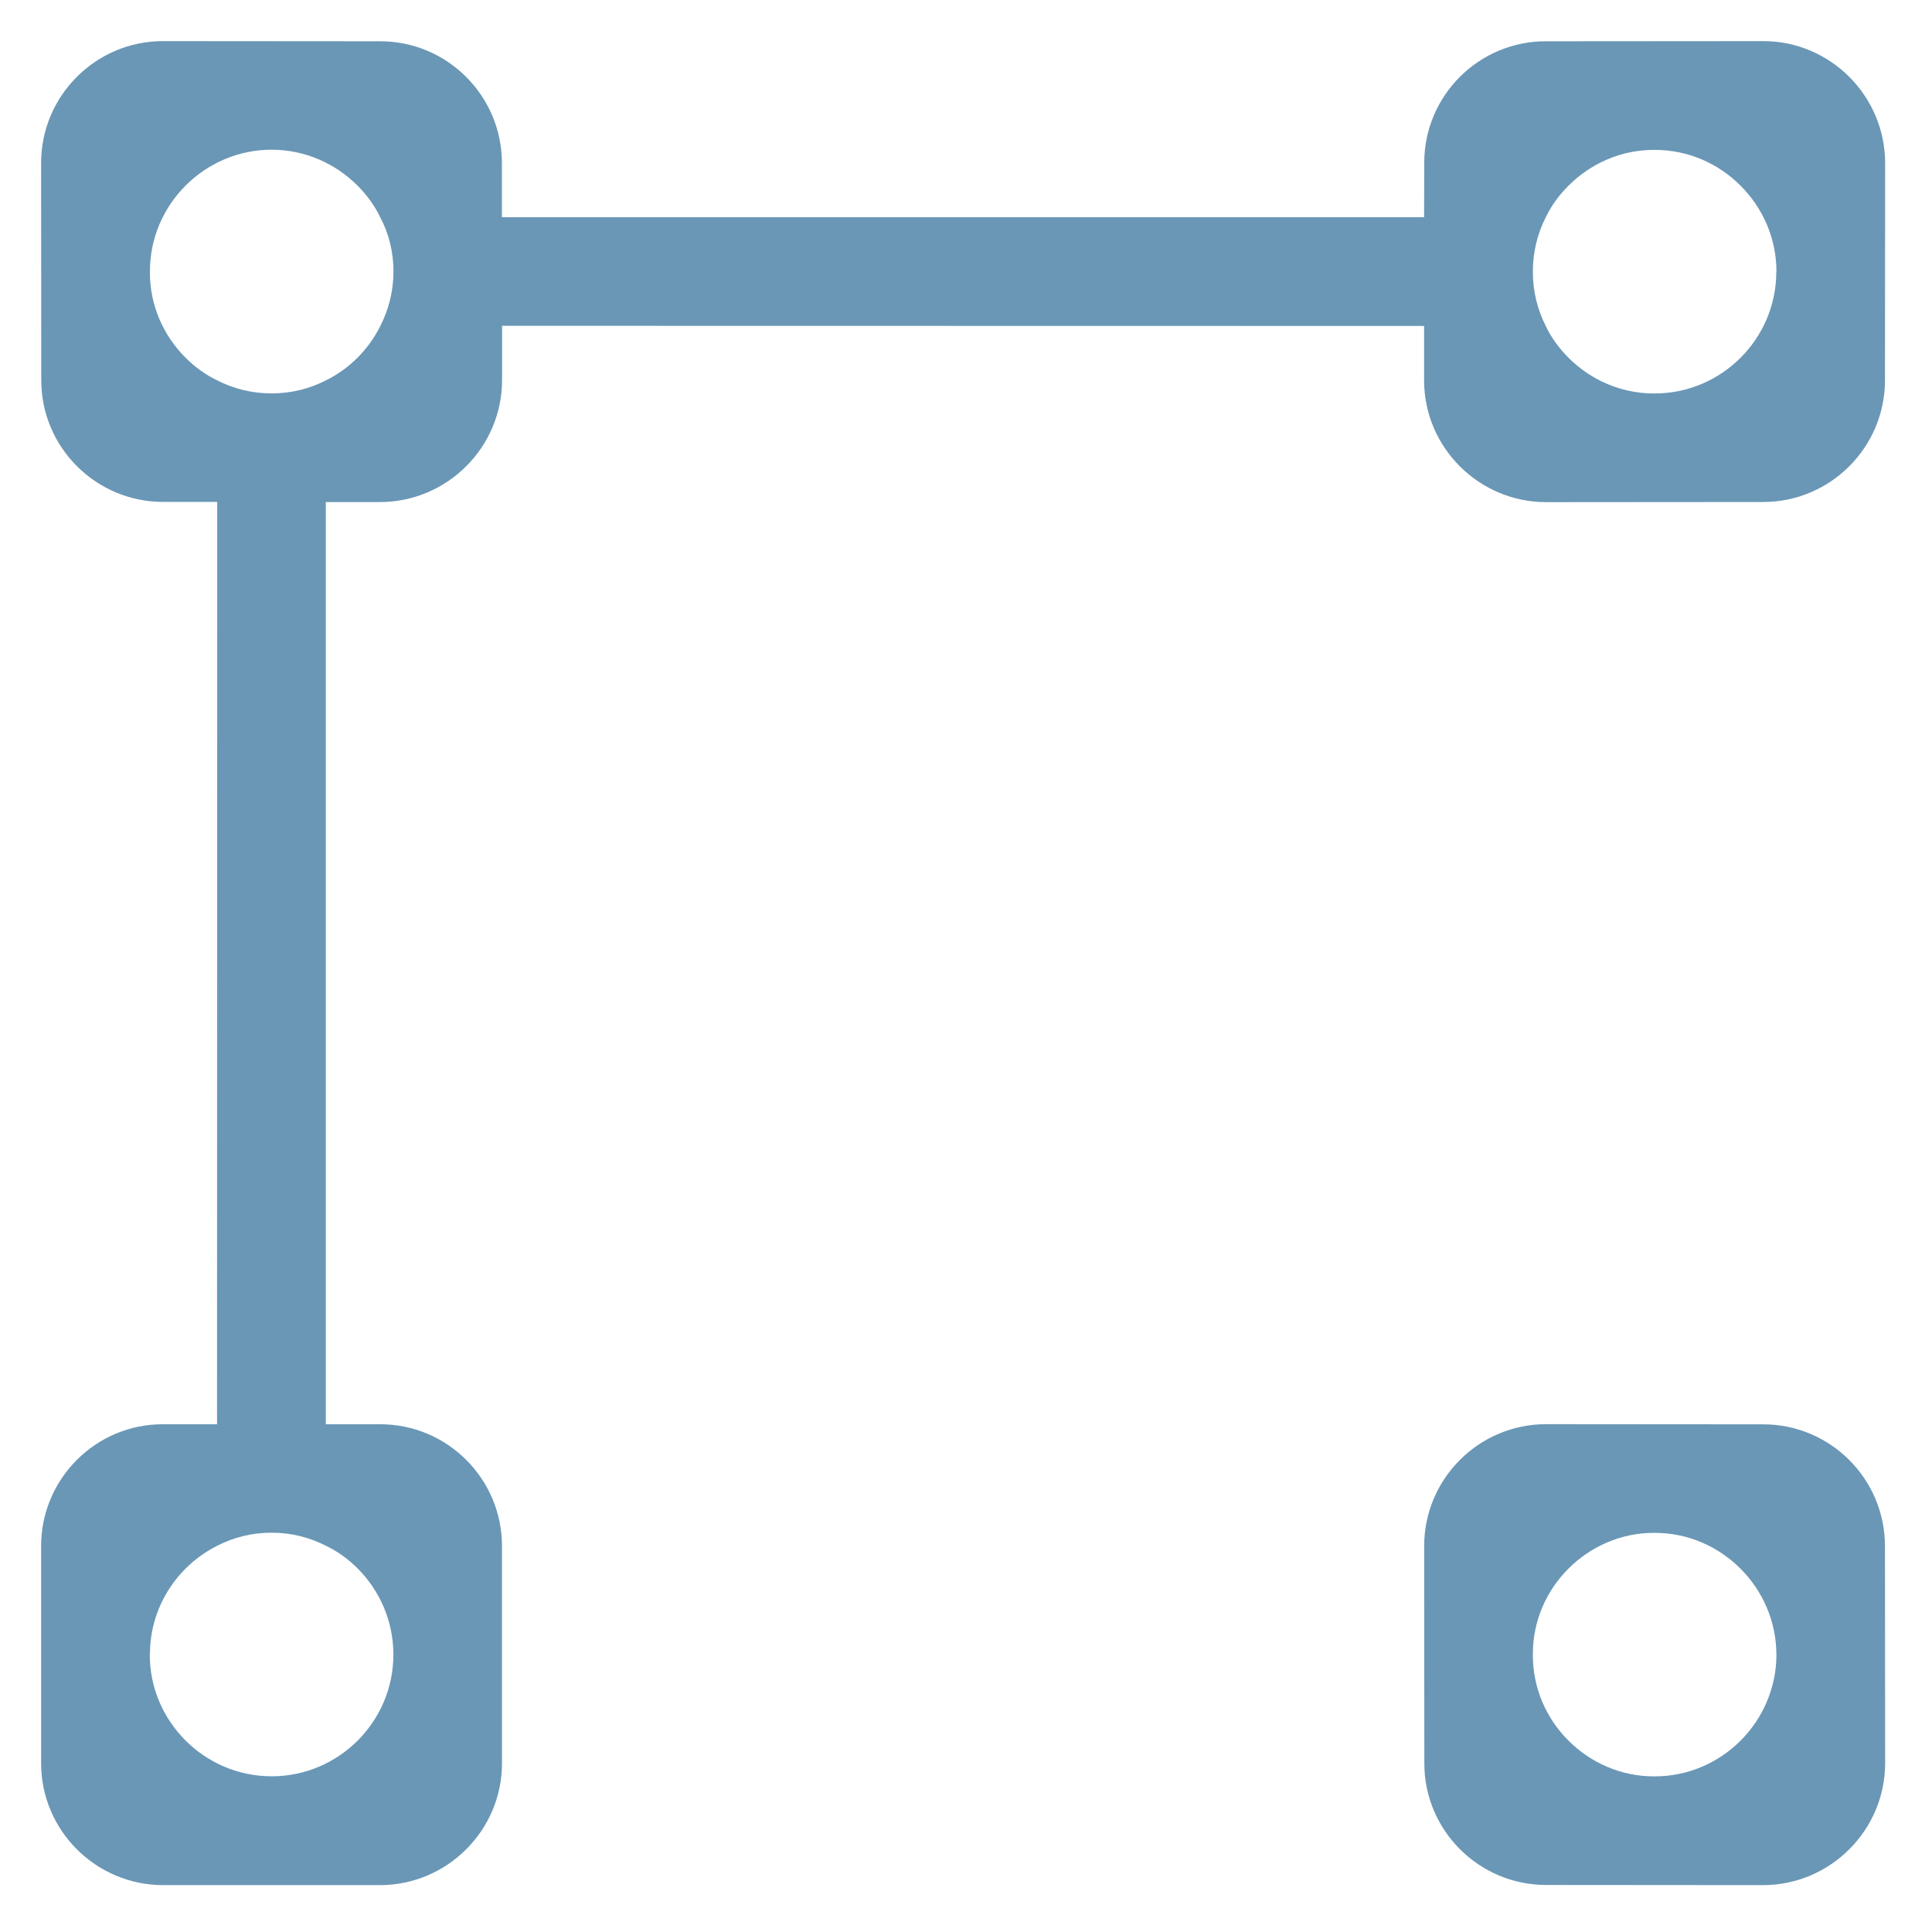
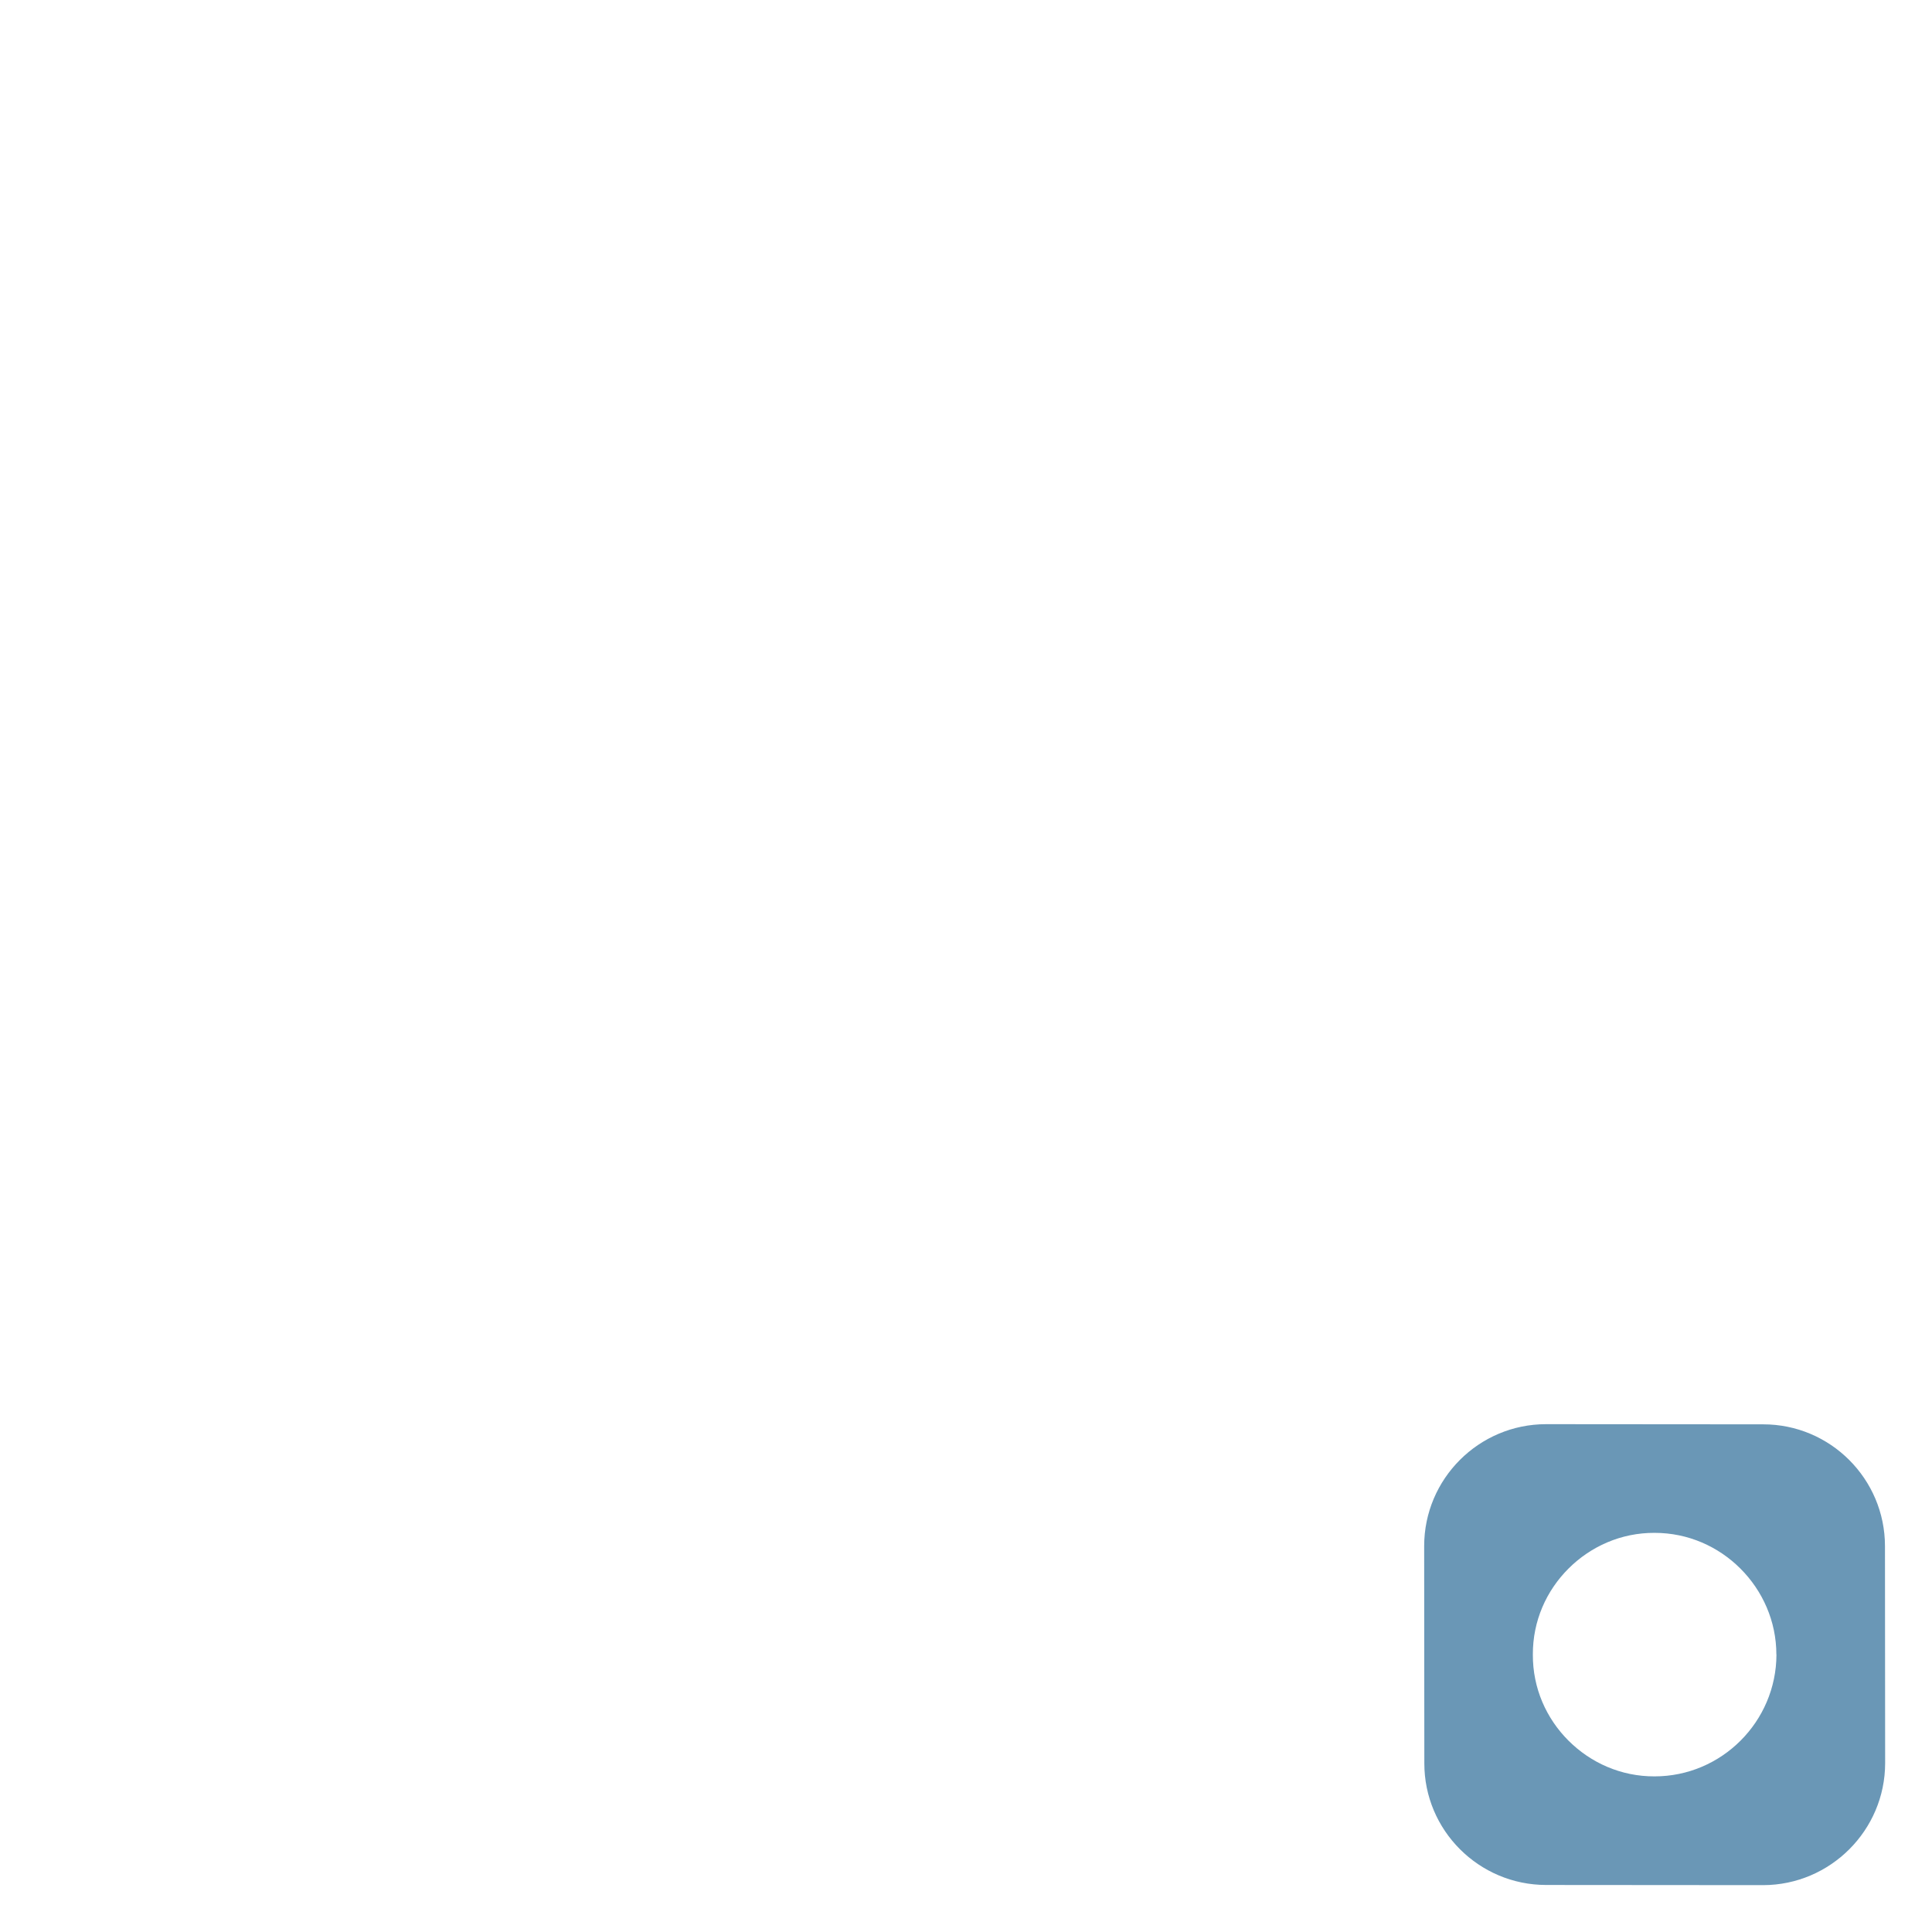
<svg xmlns="http://www.w3.org/2000/svg" width="235" height="235" viewBox="0 0 235 235" fill="none">
  <path d="M188.06 173.23C179.88 173.23 173.23 179.88 173.23 188.06L173.25 214.46C173.23 222.62 179.88 229.28 188.07 229.28L214.47 229.3C222.63 229.28 229.29 222.63 229.3 214.47L229.28 188.07C229.28 179.89 222.63 173.24 214.46 173.25L188.06 173.23ZM216.08 201.25C216.06 209.41 209.41 216.07 201.26 216.07C197.17 216.09 193.47 214.41 190.78 211.72C188.09 209.03 186.43 205.35 186.45 201.26C186.43 197.17 188.09 193.49 190.78 190.8C193.47 188.11 197.17 186.43 201.26 186.45C205.33 186.45 209.01 188.11 211.7 190.8C214.39 193.49 216.07 197.19 216.07 201.26L216.08 201.25Z" fill="#6A97B6" />
-   <path d="M19.82 229.3H46.24C54.4 229.28 61.06 222.63 61.06 214.48V188.06C61.06 179.88 54.41 173.23 46.24 173.24H39.63V61.07H46.24C54.4 61.05 61.06 54.4 61.07 46.24V39.63L173.22 39.65V46.26C173.22 54.41 179.87 61.06 188.04 61.08L214.48 61.06C222.63 61.06 229.28 54.41 229.28 46.26L229.3 19.82C229.28 11.66 222.63 5 214.48 5L188.04 5.02C179.88 5 173.22 11.65 173.24 19.82L173.22 26.42H61.05V19.84C61.05 11.66 54.4 5.01 46.23 5.02L19.83 5C11.65 5 5 11.65 5 19.83L5.02 46.23C5 54.39 11.65 61.05 19.84 61.05H26.42L26.4 173.24H19.82C11.66 173.22 5 179.87 5 188.06V214.48C5 222.63 11.65 229.28 19.82 229.3ZM188.02 39.65C187.01 37.67 186.45 35.43 186.45 33.04C186.45 30.65 187.01 28.41 188.02 26.43C188.71 24.99 189.66 23.7 190.79 22.58C193.48 19.89 197.18 18.21 201.27 18.23C205.34 18.23 209.02 19.89 211.71 22.58C214.4 25.27 216.08 28.97 216.08 33.04L216.06 33.06C216.06 41.21 209.41 47.86 201.26 47.86C197.17 47.88 193.47 46.2 190.78 43.51C189.66 42.39 188.71 41.1 188.02 39.66V39.65ZM18.24 33.04C18.22 28.95 19.9 25.25 22.59 22.56C25.26 19.89 28.96 18.21 33.03 18.21C37.1 18.21 40.8 19.89 43.49 22.58C44.61 23.7 45.56 24.99 46.25 26.43C47.3 28.41 47.86 30.65 47.86 33.04C47.86 35.39 47.28 37.65 46.27 39.63C44.85 42.51 42.5 44.86 39.62 46.28C37.64 47.29 35.4 47.85 33.04 47.85C30.65 47.85 28.41 47.29 26.41 46.26C24.97 45.57 23.68 44.62 22.56 43.5C19.87 40.81 18.21 37.13 18.23 33.04H18.24ZM18.22 201.27L18.24 201.25C18.22 195.48 21.57 190.45 26.42 188.02C28.42 186.99 30.66 186.43 33.05 186.43C35.44 186.43 37.66 187.01 39.65 188.02C41.09 188.71 42.38 189.66 43.5 190.78C46.17 193.45 47.85 197.15 47.85 201.26C47.85 209.41 41.2 216.06 33.05 216.06C28.94 216.06 25.24 214.38 22.57 211.71C19.88 209.02 18.22 205.34 18.22 201.27Z" fill="#6A97B6" />
</svg>